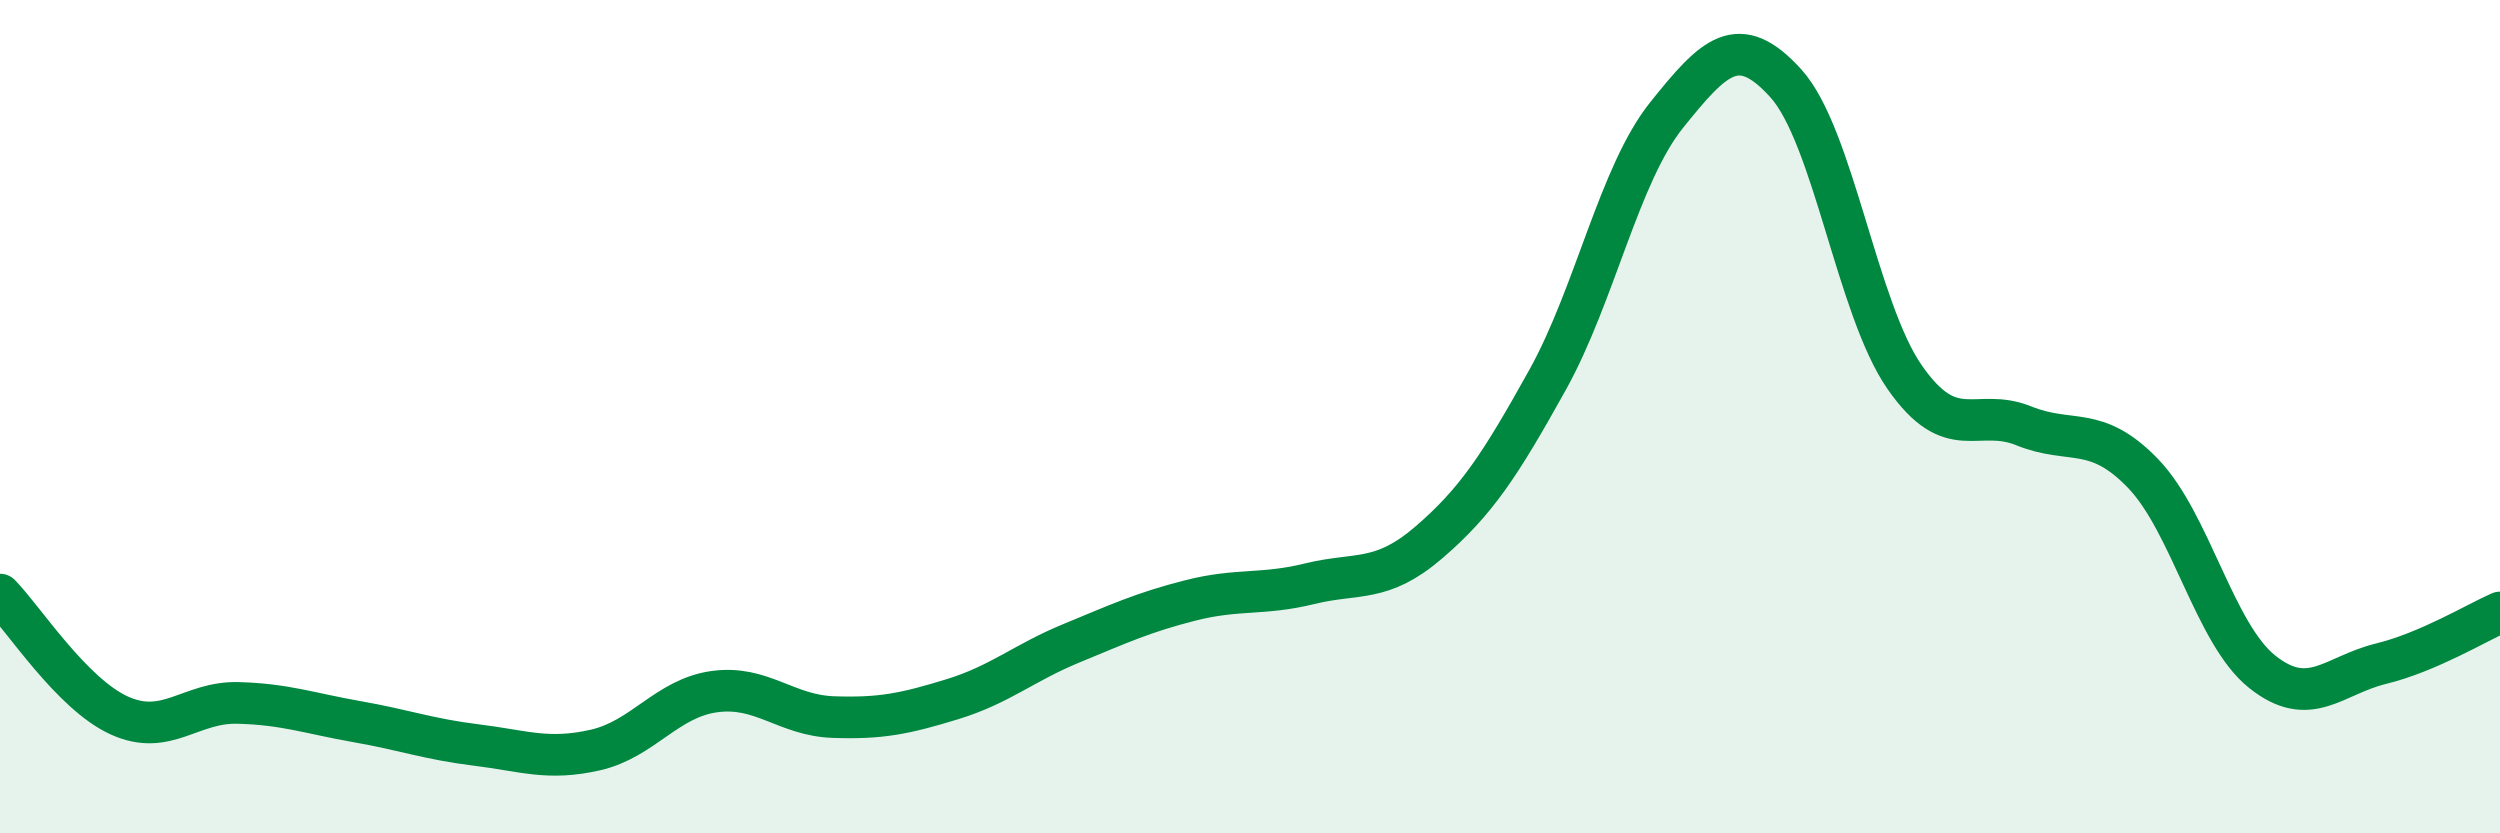
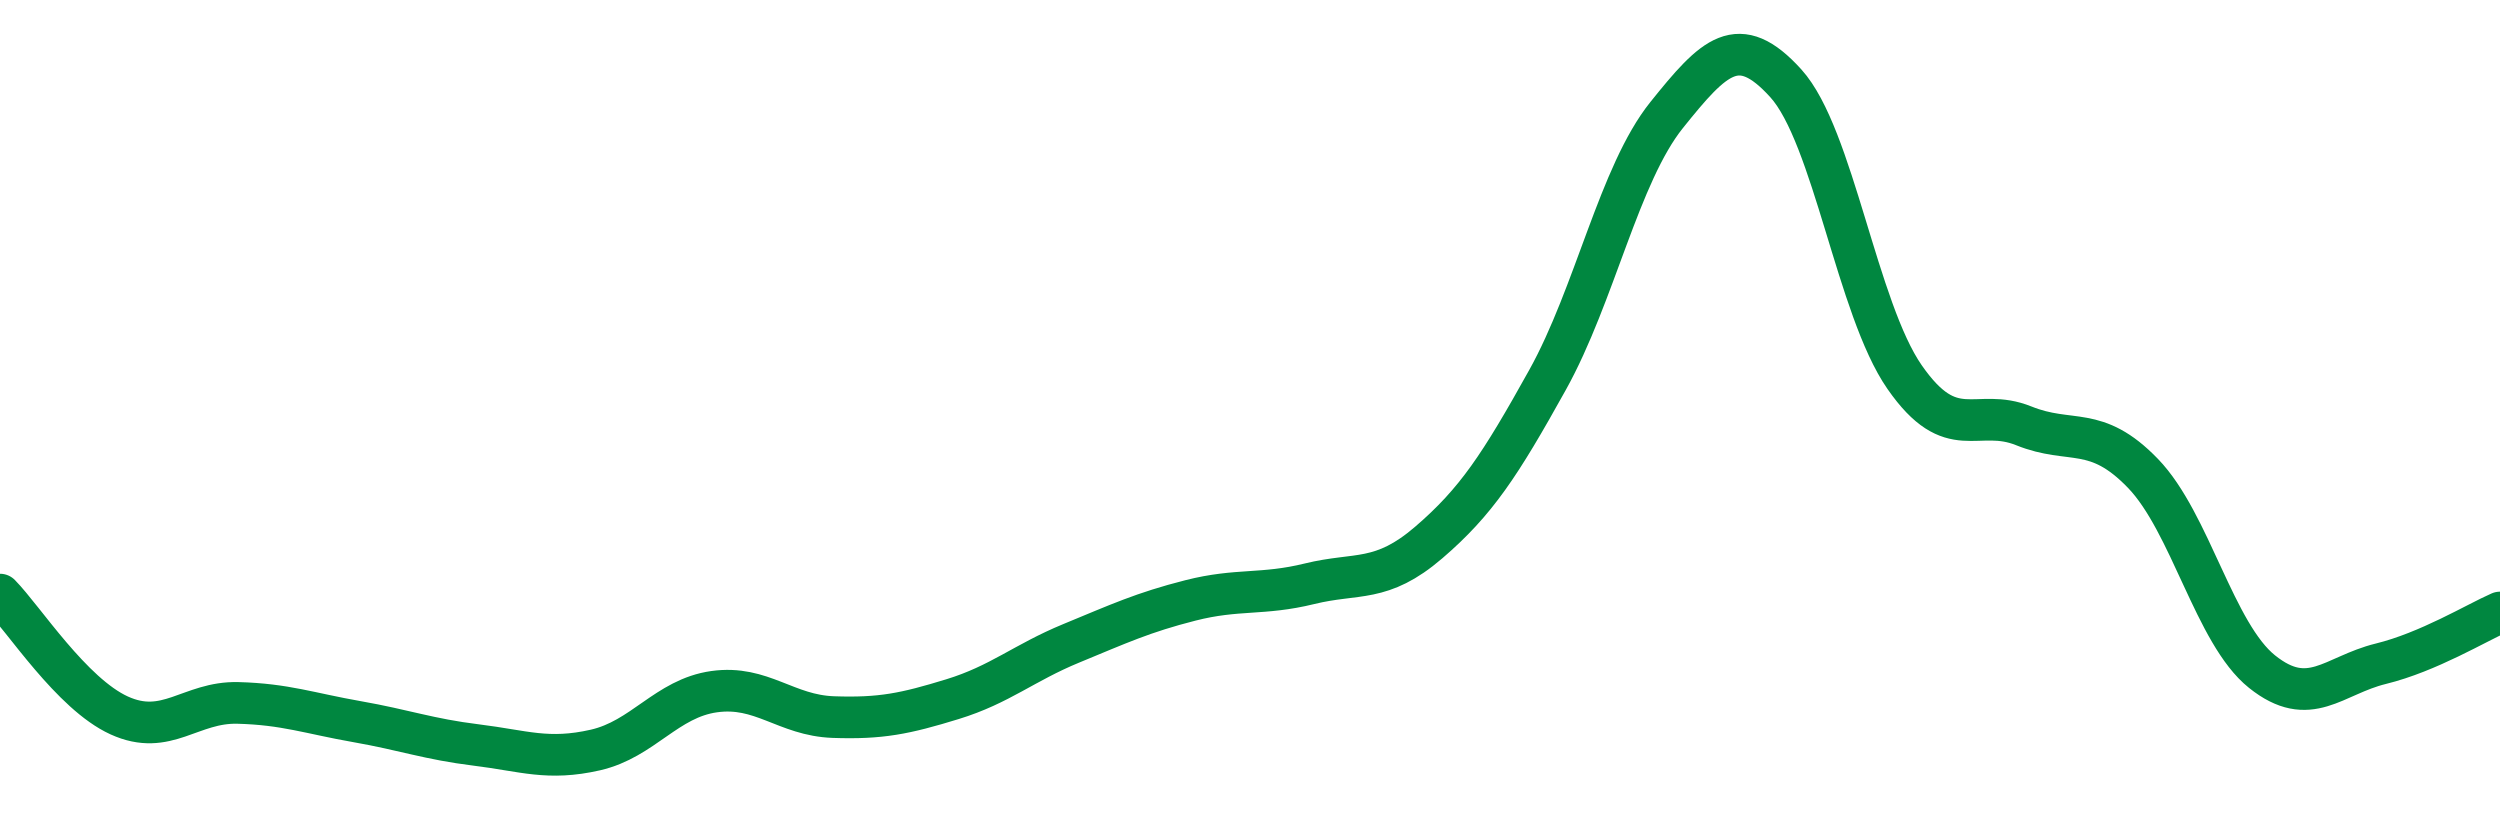
<svg xmlns="http://www.w3.org/2000/svg" width="60" height="20" viewBox="0 0 60 20">
-   <path d="M 0,14.27 C 0.57,14.85 1.72,16.65 2.86,17.17 C 4,17.69 4.57,16.84 5.71,16.87 C 6.85,16.9 7.43,17.12 8.57,17.32 C 9.71,17.52 10.29,17.74 11.43,17.88 C 12.57,18.02 13.15,18.26 14.29,18 C 15.43,17.74 16,16.76 17.14,16.6 C 18.28,16.44 18.86,17.17 20,17.21 C 21.14,17.25 21.72,17.13 22.86,16.78 C 24,16.43 24.57,15.91 25.71,15.44 C 26.85,14.97 27.43,14.7 28.57,14.41 C 29.71,14.12 30.29,14.29 31.43,14.01 C 32.57,13.73 33.15,14 34.29,13.02 C 35.43,12.04 36,11.17 37.14,9.12 C 38.28,7.07 38.86,4.18 40,2.76 C 41.14,1.34 41.72,0.74 42.86,2 C 44,3.26 44.57,7.41 45.71,9.05 C 46.85,10.69 47.43,9.76 48.57,10.22 C 49.71,10.68 50.29,10.18 51.43,11.36 C 52.57,12.54 53.15,15.21 54.29,16.12 C 55.43,17.03 56,16.21 57.14,15.93 C 58.28,15.65 59.43,14.95 60,14.7L60 20L0 20Z" fill="#008740" opacity="0.1" stroke-linecap="round" stroke-linejoin="round" />
  <path d="M 0,14.27 C 0.57,14.85 1.72,16.65 2.86,17.17 C 4,17.69 4.57,16.84 5.71,16.87 C 6.85,16.9 7.43,17.12 8.57,17.32 C 9.71,17.52 10.29,17.74 11.43,17.88 C 12.57,18.02 13.15,18.26 14.29,18 C 15.43,17.74 16,16.76 17.14,16.6 C 18.28,16.44 18.86,17.17 20,17.21 C 21.14,17.25 21.72,17.13 22.86,16.78 C 24,16.43 24.57,15.91 25.71,15.44 C 26.85,14.97 27.43,14.7 28.57,14.41 C 29.71,14.12 30.29,14.29 31.43,14.01 C 32.57,13.73 33.15,14 34.29,13.02 C 35.43,12.04 36,11.17 37.14,9.12 C 38.28,7.07 38.86,4.18 40,2.76 C 41.14,1.34 41.72,0.74 42.86,2 C 44,3.26 44.57,7.41 45.71,9.05 C 46.85,10.69 47.43,9.76 48.57,10.22 C 49.71,10.68 50.29,10.18 51.43,11.36 C 52.57,12.54 53.15,15.21 54.29,16.12 C 55.43,17.03 56,16.21 57.14,15.93 C 58.28,15.65 59.43,14.95 60,14.7" stroke="#008740" stroke-width="1" fill="none" stroke-linecap="round" stroke-linejoin="round" />
</svg>